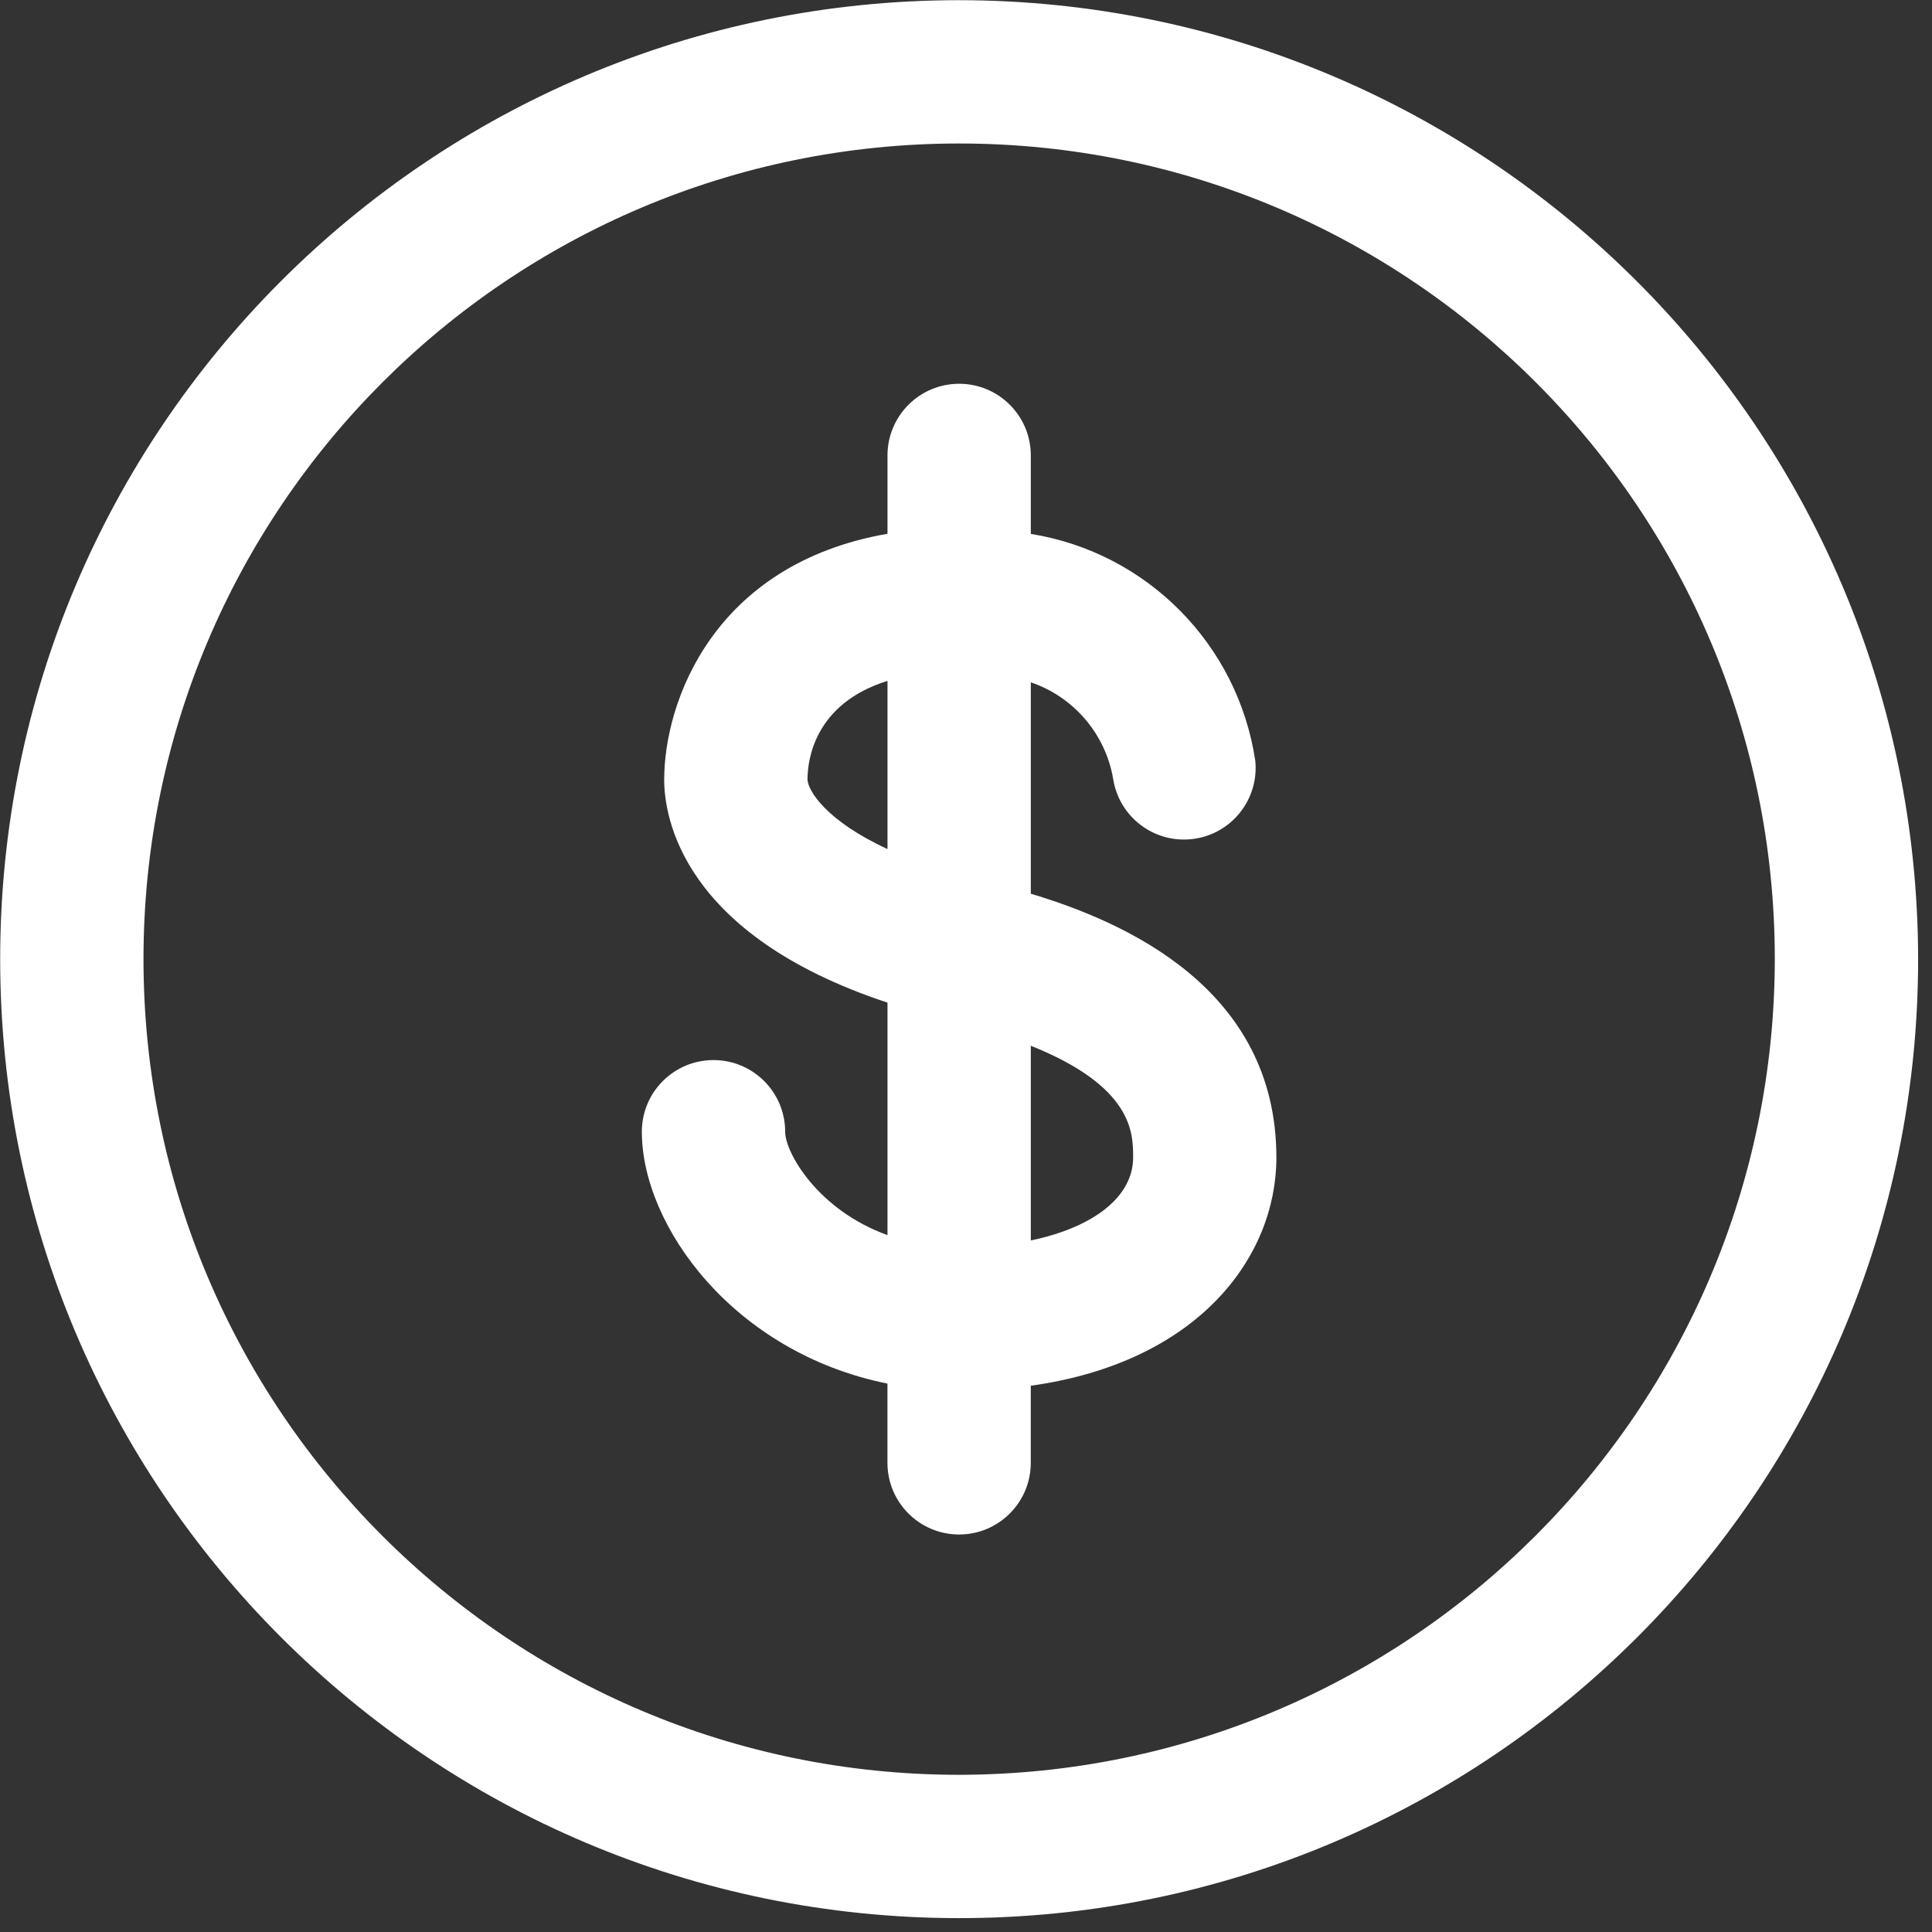
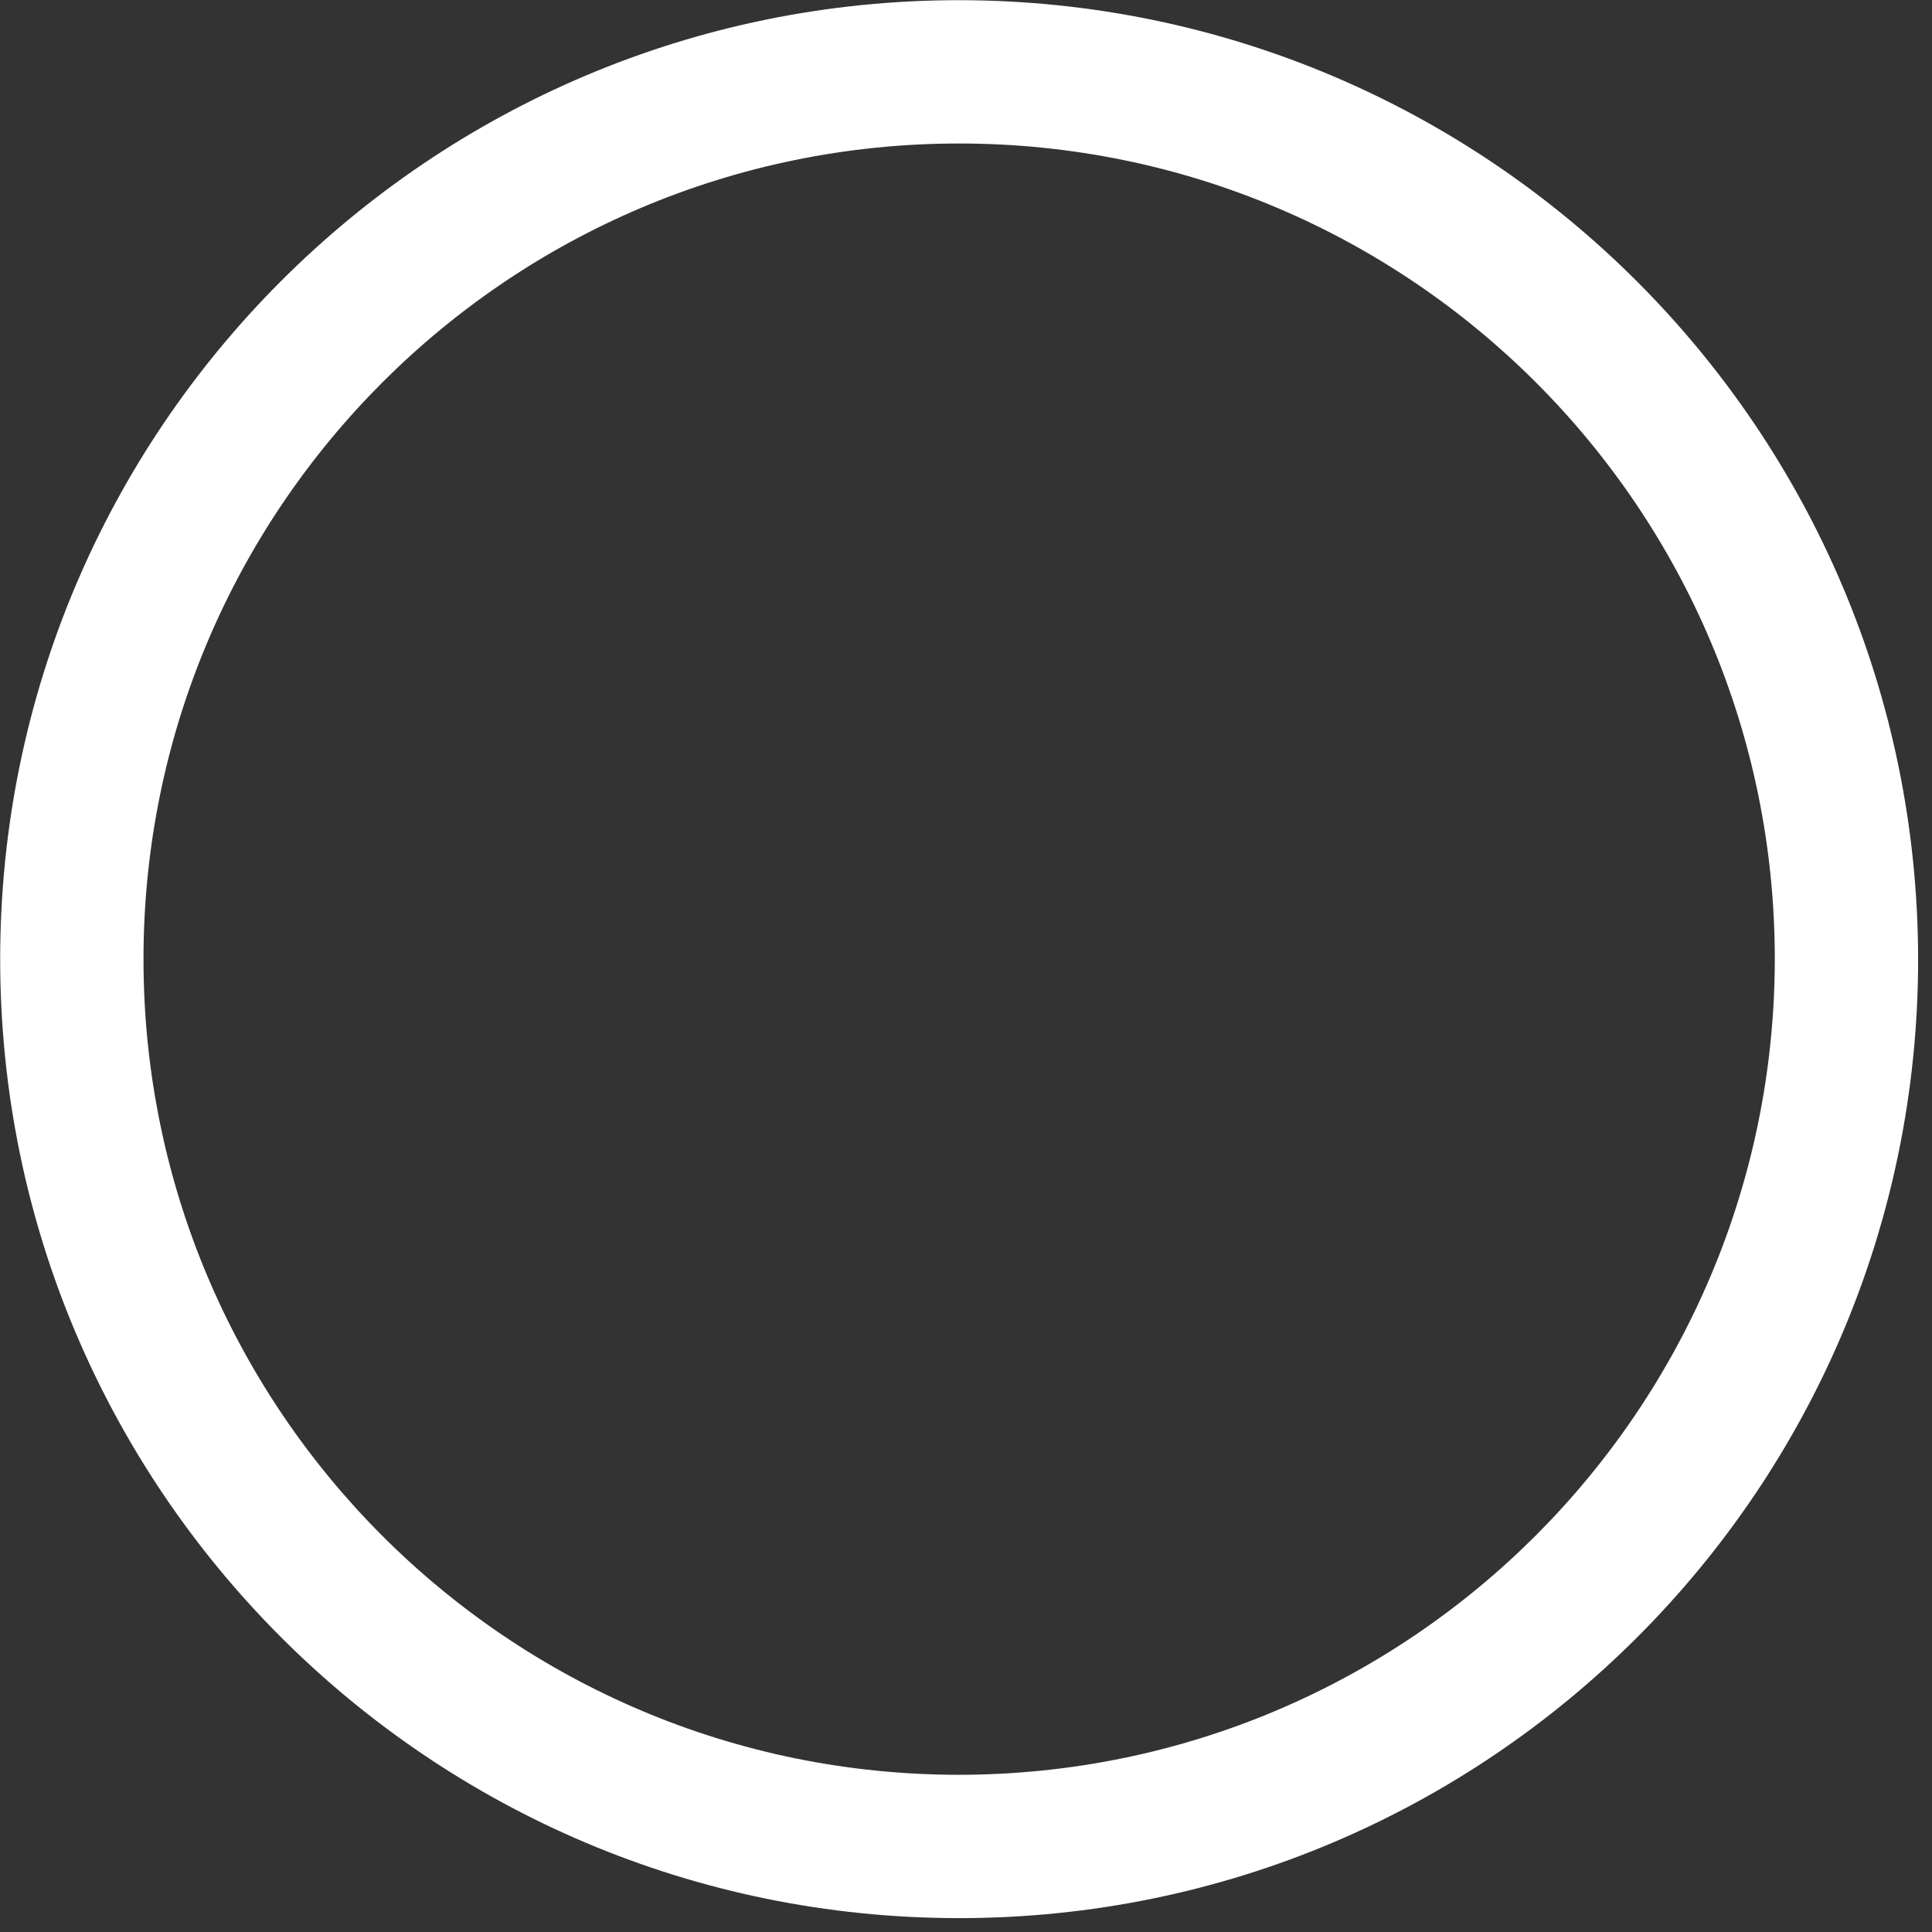
<svg xmlns="http://www.w3.org/2000/svg" width="55px" height="55px" viewBox="0 0 55 55" version="1.1">
  <rect x="0" y="0" width="55" height="55" fill="#333333" stroke="none" />
  <title>金钱</title>
  <desc>Created with Sketch.</desc>
  <g id="页面1" stroke="none" stroke-width="1" fill="none" fill-rule="evenodd">
    <g id="GETSSL--合作伙伴（绿色中文）" transform="translate(-415, -1434)" fill="#FFFFFF" fill-rule="nonzero">
      <g id="11-项内容" transform="translate(0, 1181)">
        <g id="金钱" transform="translate(415, 253)">
          <path d="M27.305,0.005 C12.227,0.005 0.005,12.227 0.005,27.305 C0.005,42.382 12.227,54.605 27.305,54.605 C42.382,54.605 54.605,42.382 54.605,27.305 C54.588,12.234 42.375,0.021 27.305,0.005 Z M27.305,50.525 C14.481,50.525 4.085,40.129 4.085,27.305 C4.085,14.481 14.481,4.085 27.305,4.085 C40.129,4.085 50.525,14.481 50.525,27.305 C50.51,40.123 40.123,50.51 27.305,50.525 Z" id="形状" />
-           <path d="M29.345,25.442 L29.345,19.424 C30.57,19.841 31.469,20.895 31.689,22.17 C31.857,23.263 32.865,24.023 33.962,23.884 C35.059,23.745 35.845,22.757 35.735,21.656 C35.238,18.342 32.653,15.731 29.345,15.199 L29.345,12.965 C29.345,11.838 28.431,10.925 27.305,10.925 C26.178,10.925 25.265,11.838 25.265,12.965 L25.265,15.195 C20.298,16.061 18.908,19.995 18.908,22.194 C18.908,23.246 19.402,26.604 25.265,28.543 L25.265,35.161 C23.277,34.444 22.352,32.81 22.352,32.218 C22.352,31.091 21.438,30.178 20.312,30.178 C19.185,30.178 18.272,31.091 18.272,32.218 C18.272,34.901 20.885,38.507 25.264,39.388 L25.264,41.644 C25.264,42.771 26.177,43.684 27.304,43.684 C28.43,43.684 29.344,42.771 29.344,41.644 L29.344,39.449 C34.129,38.781 36.336,35.774 36.336,32.953 C36.336,28.147 32.035,26.248 29.345,25.442 L29.345,25.442 Z M22.988,22.195 C22.988,21.622 23.192,20.031 25.265,19.383 L25.265,24.171 C23.513,23.362 23.005,22.509 22.988,22.195 Z M29.345,35.313 L29.345,29.77 C32.255,30.936 32.258,32.253 32.258,32.952 C32.257,34.074 31.126,34.942 29.345,35.313 L29.345,35.313 Z" id="形状" />
        </g>
      </g>
    </g>
  </g>
</svg>